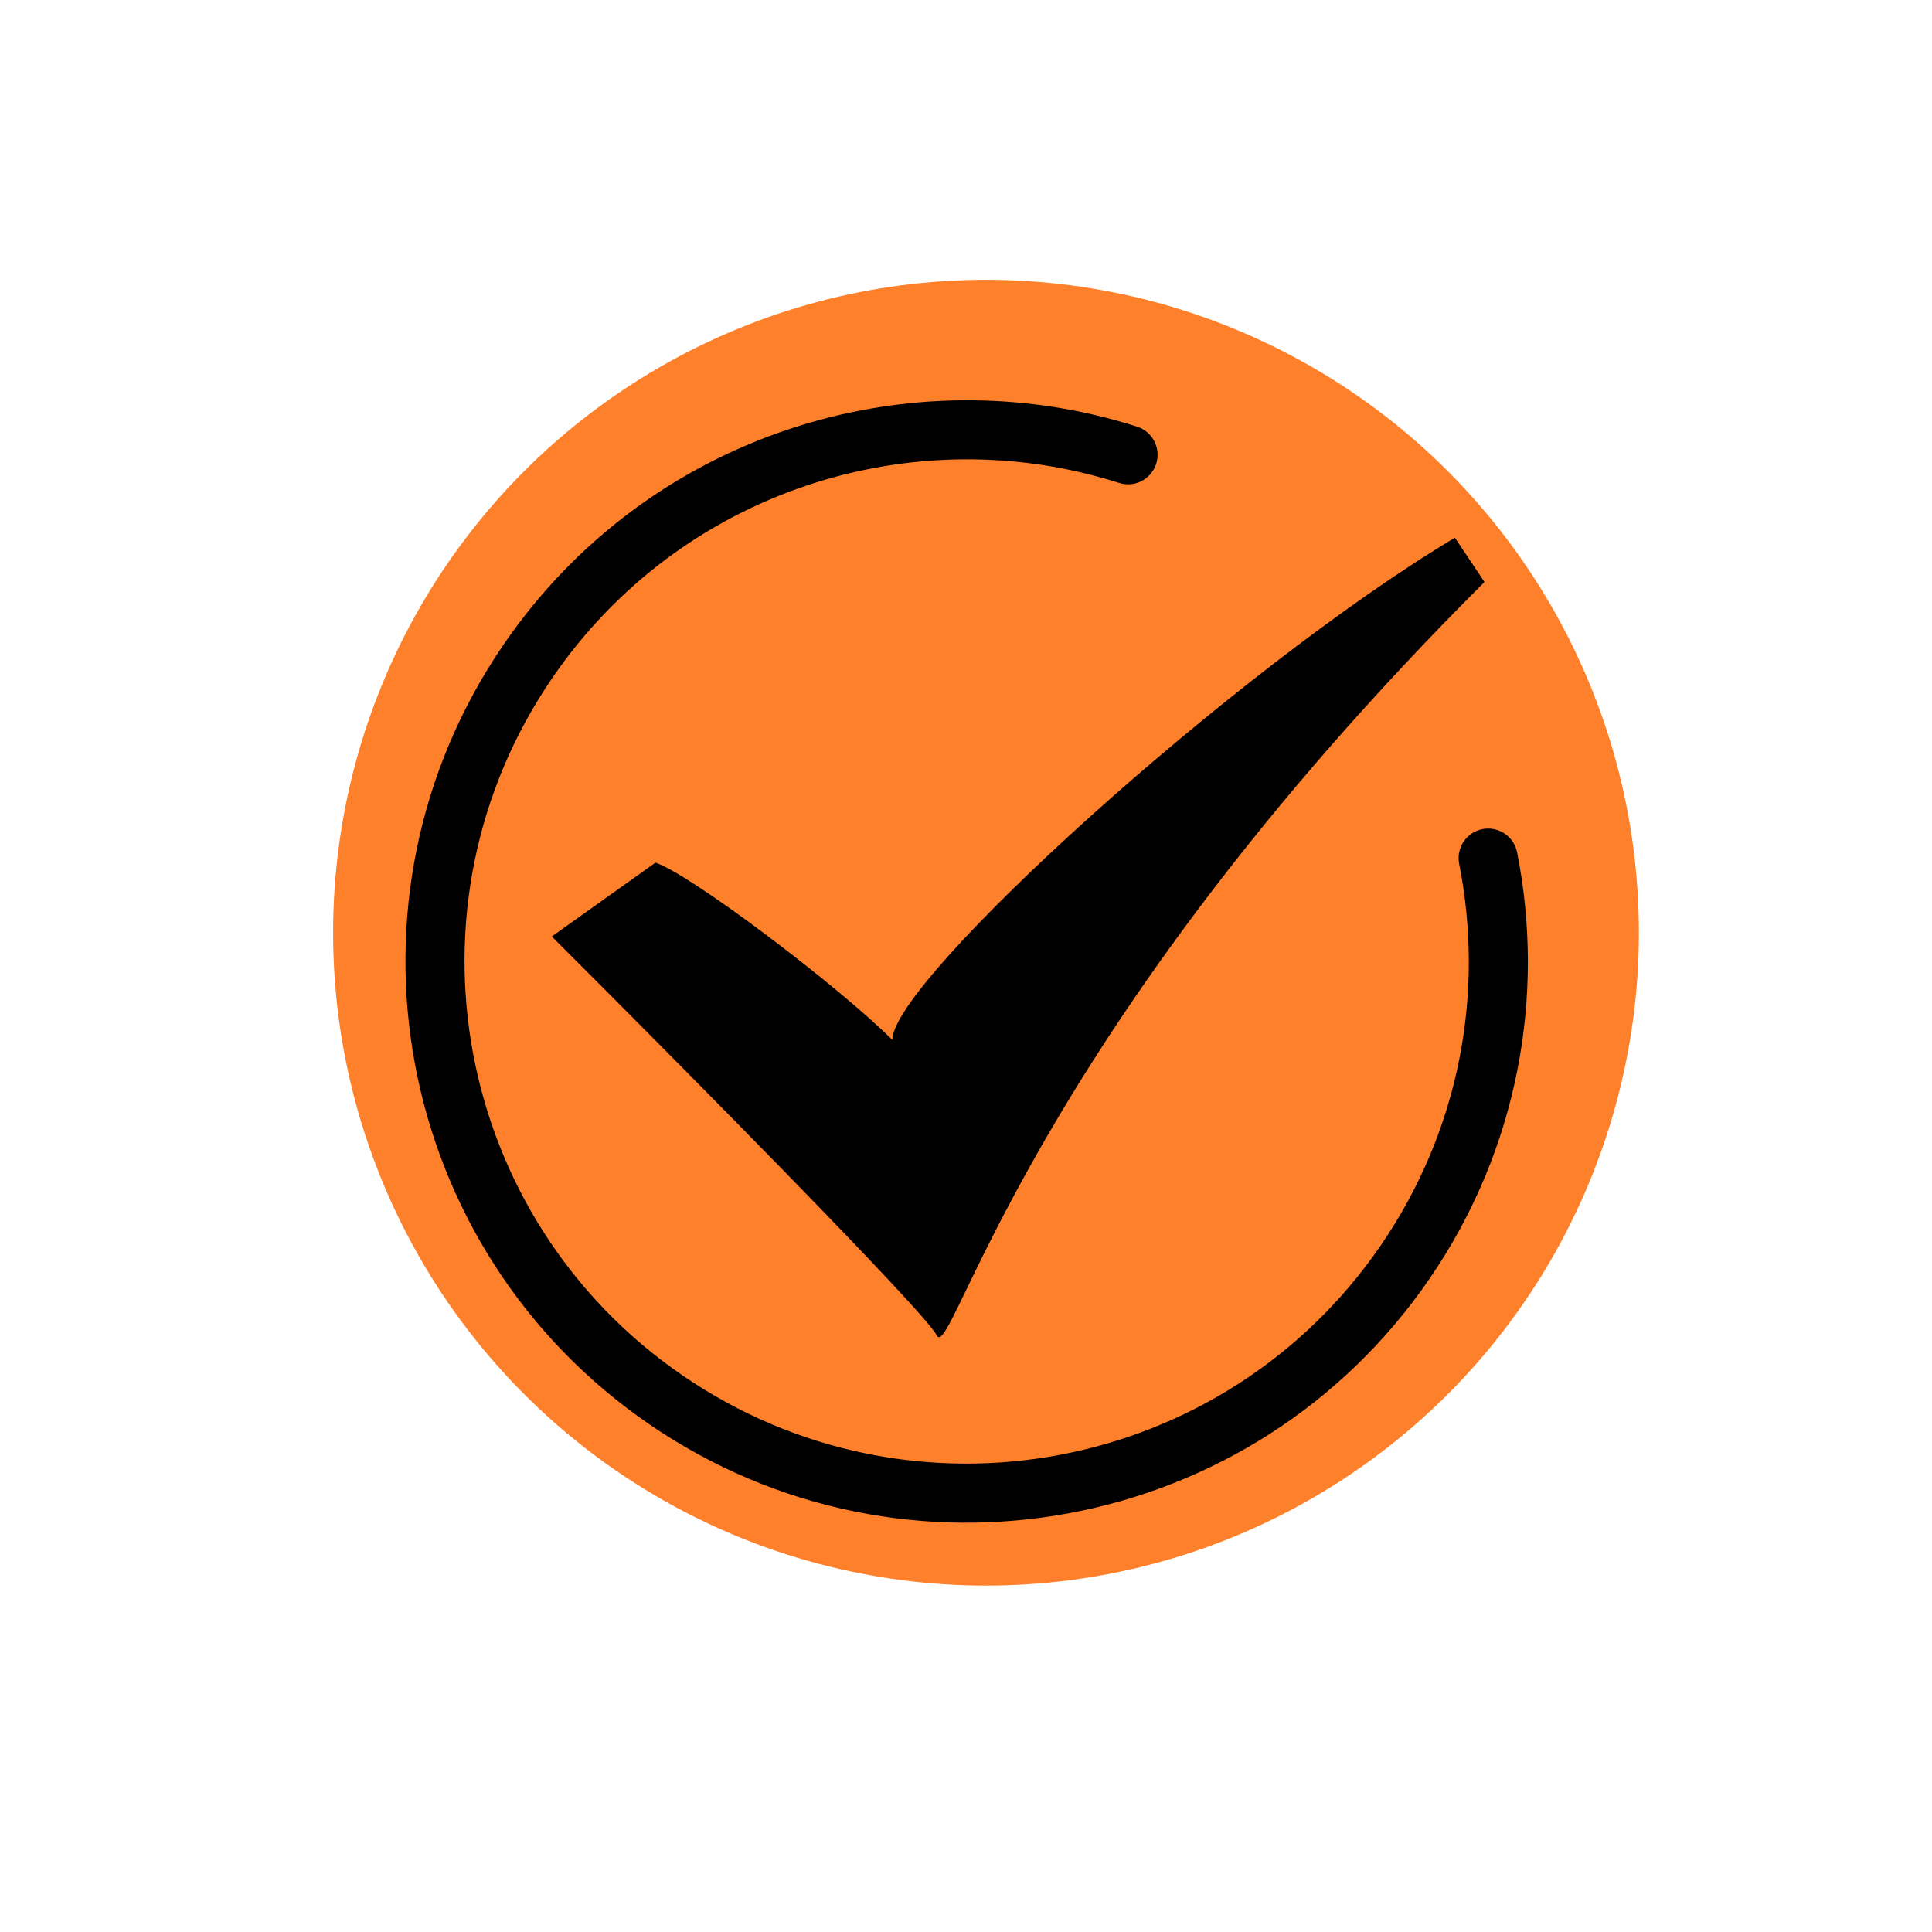
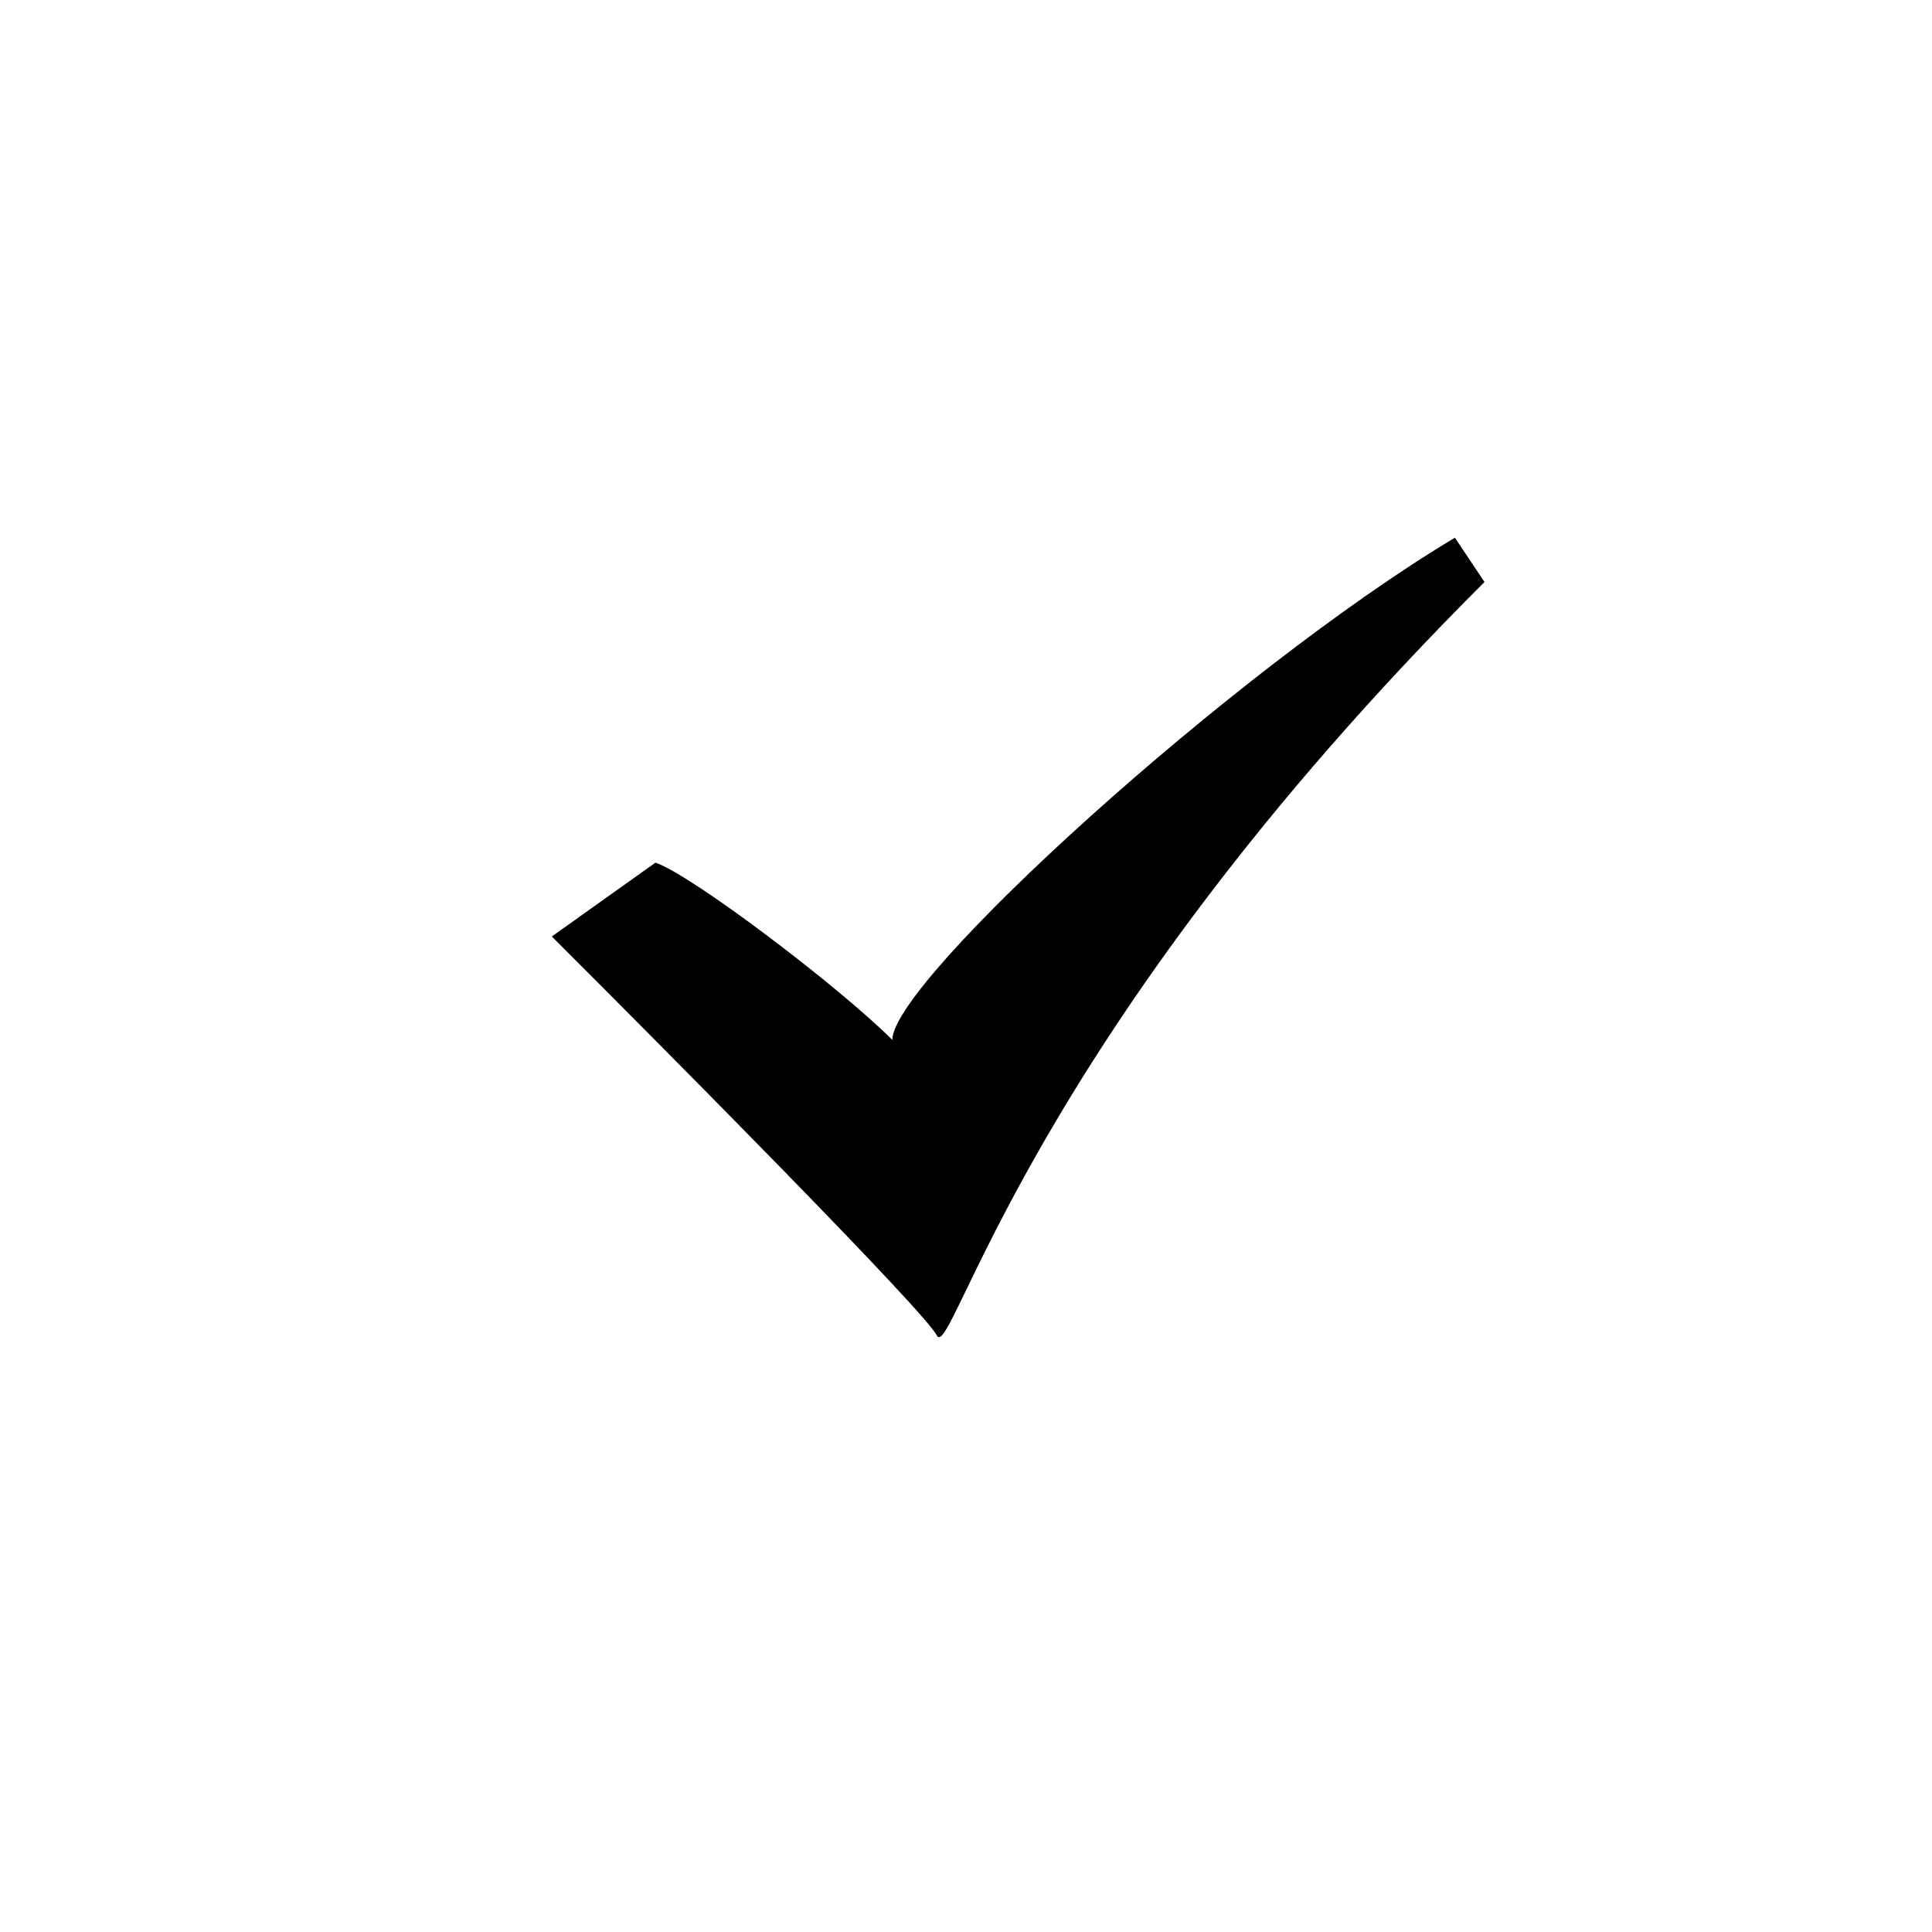
<svg xmlns="http://www.w3.org/2000/svg" width="145" height="145" viewBox="0 0 145 145" fill="none">
-   <circle cx="74" cy="70" r="49" fill="#FF802A" />
-   <path fill-rule="evenodd" clip-rule="evenodd" d="M51.245 103.242C68.412 115.009 91.866 110.631 103.632 93.465C109.601 84.757 111.416 74.434 109.514 64.833C109.276 63.632 110.056 62.466 111.257 62.228C112.458 61.99 113.624 62.77 113.862 63.971C115.987 74.695 113.96 86.24 107.289 95.972C94.138 115.157 67.925 120.05 48.739 106.899C29.553 93.748 24.661 67.535 37.812 48.349C48.576 32.645 68.089 26.521 85.336 32.021C86.502 32.393 87.146 33.64 86.774 34.807C86.402 35.973 85.155 36.617 83.989 36.245C68.554 31.322 51.096 36.809 41.468 50.856C29.702 68.022 34.079 91.476 51.245 103.242Z" fill="black" />
  <path d="M41.414 70.286L49.192 64.743C51.858 65.63 62.895 73.981 66.97 78.045C66.97 73.611 92.525 50.332 109.192 40.355L111.414 43.681C76.97 78.045 71.414 102.433 70.303 100.216C69.414 98.442 50.673 79.523 41.414 70.286Z" fill="black" />
</svg>